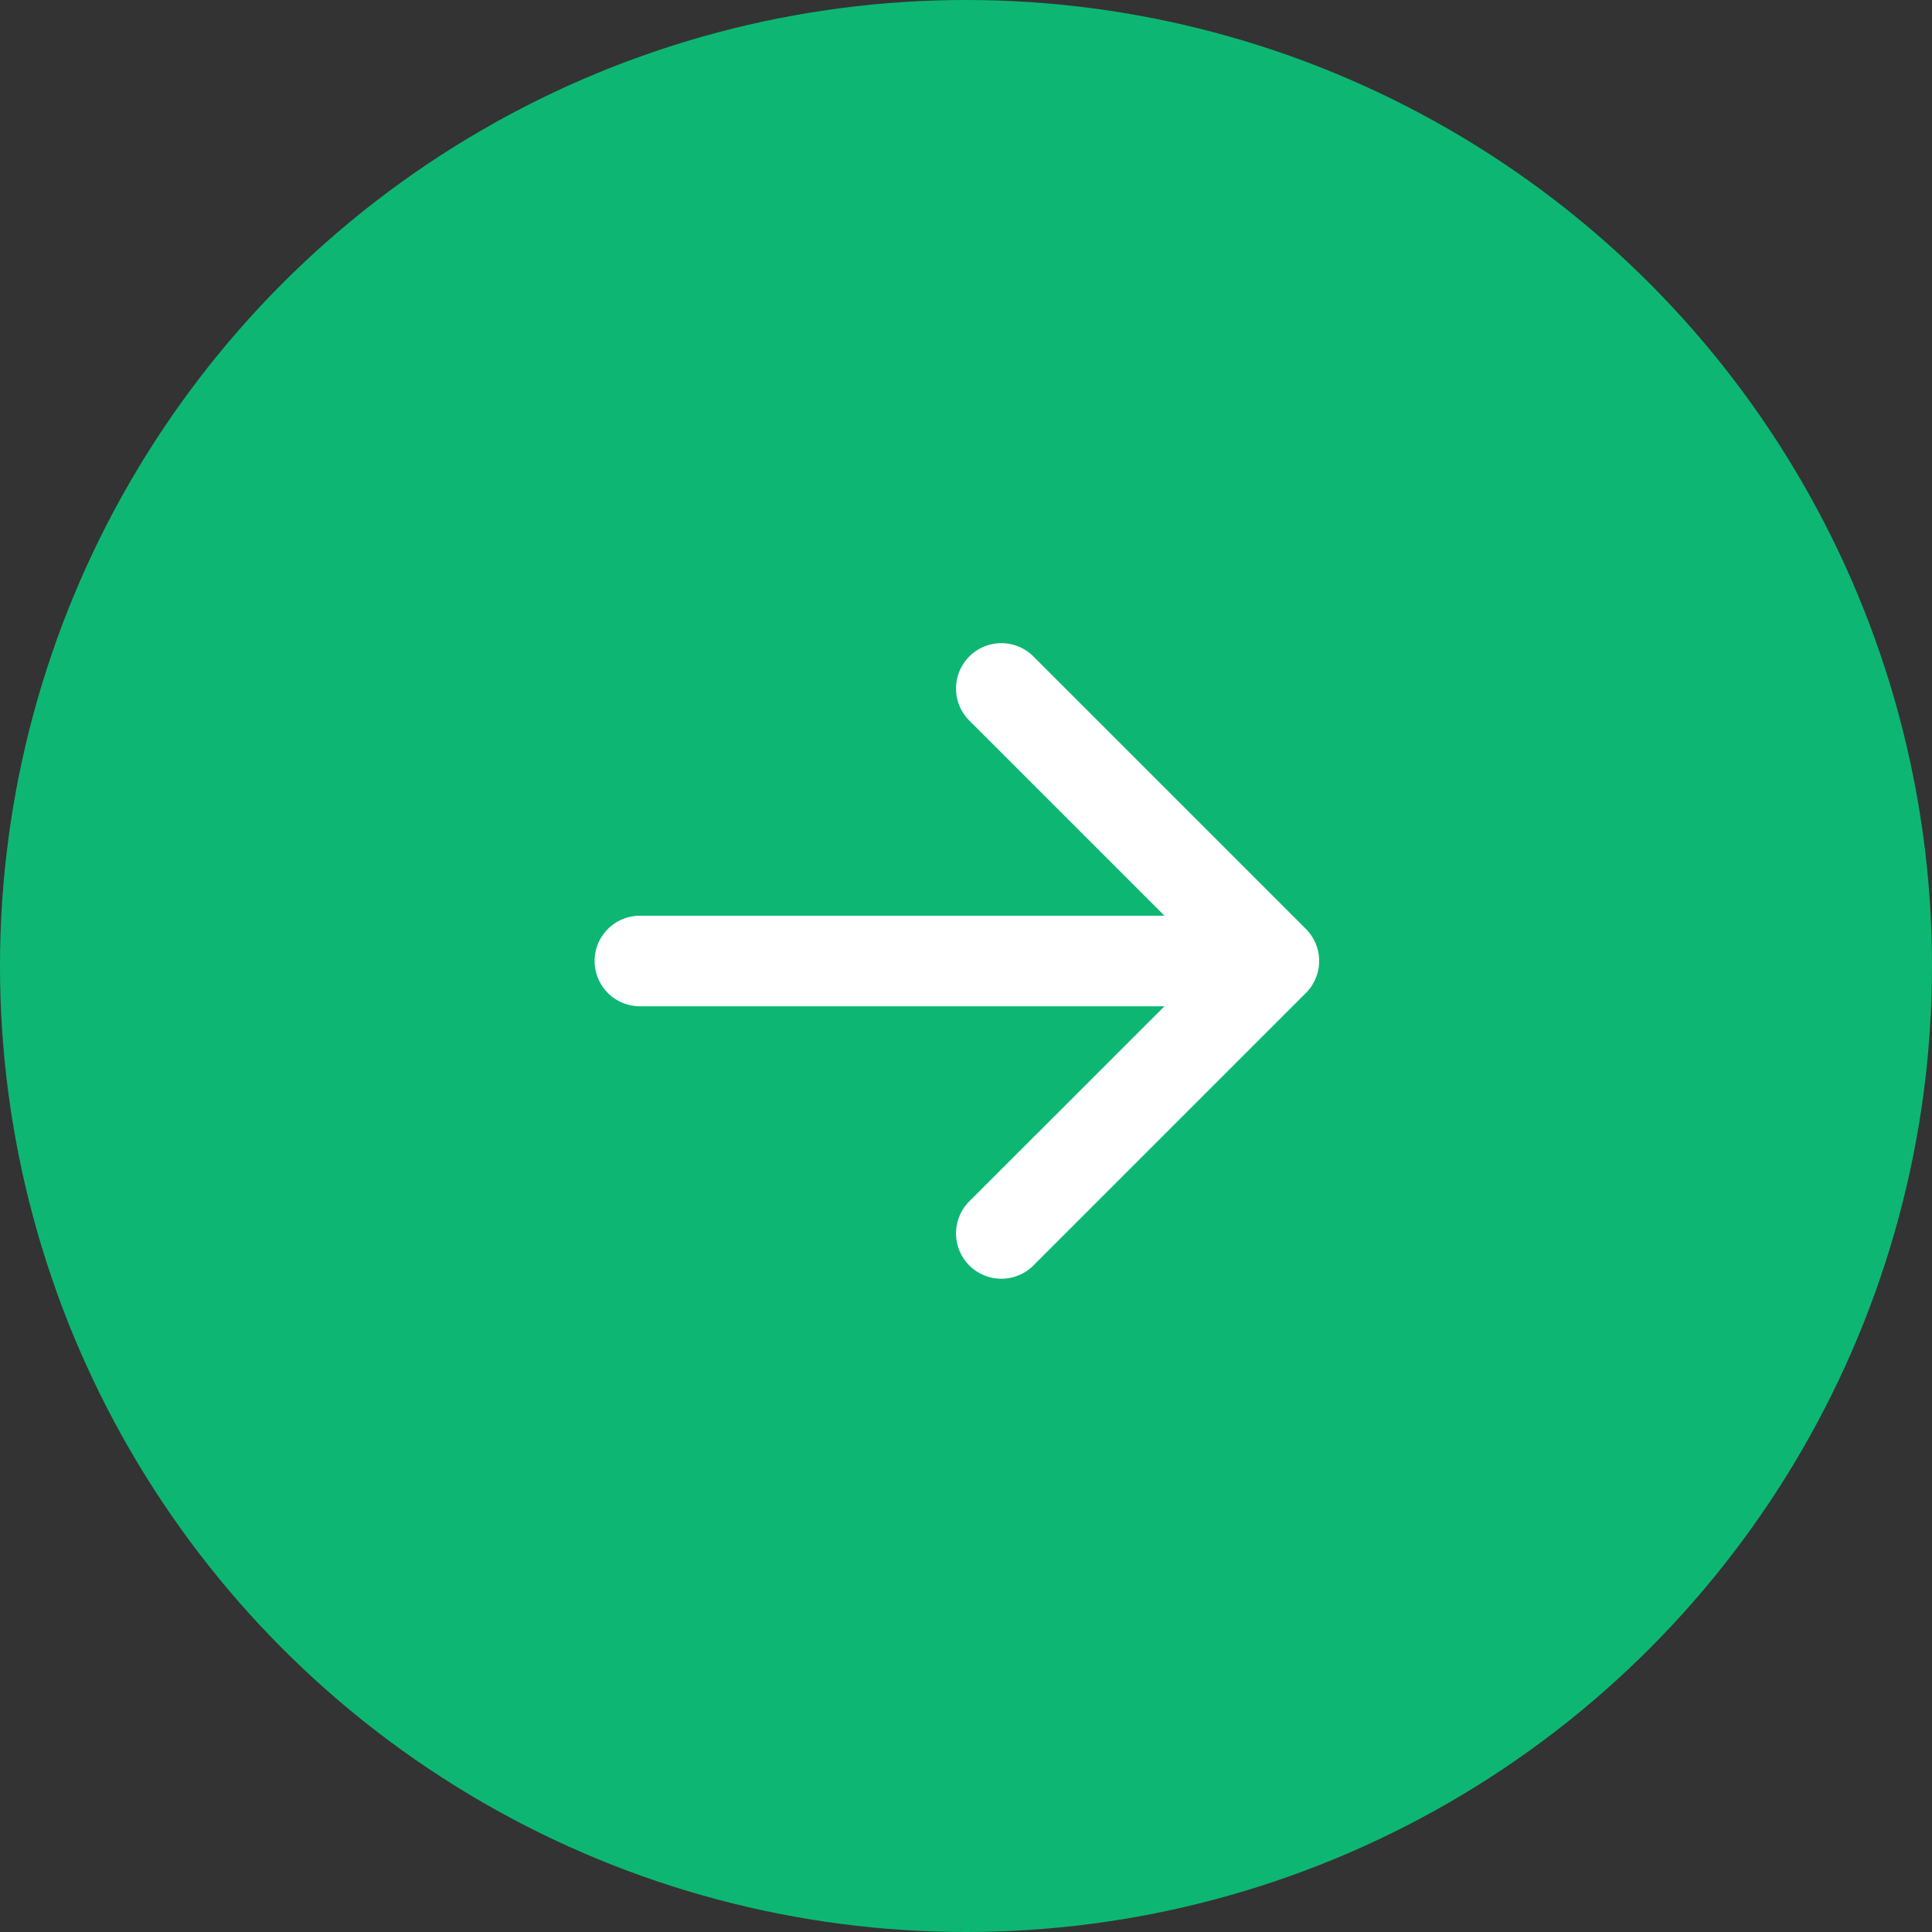
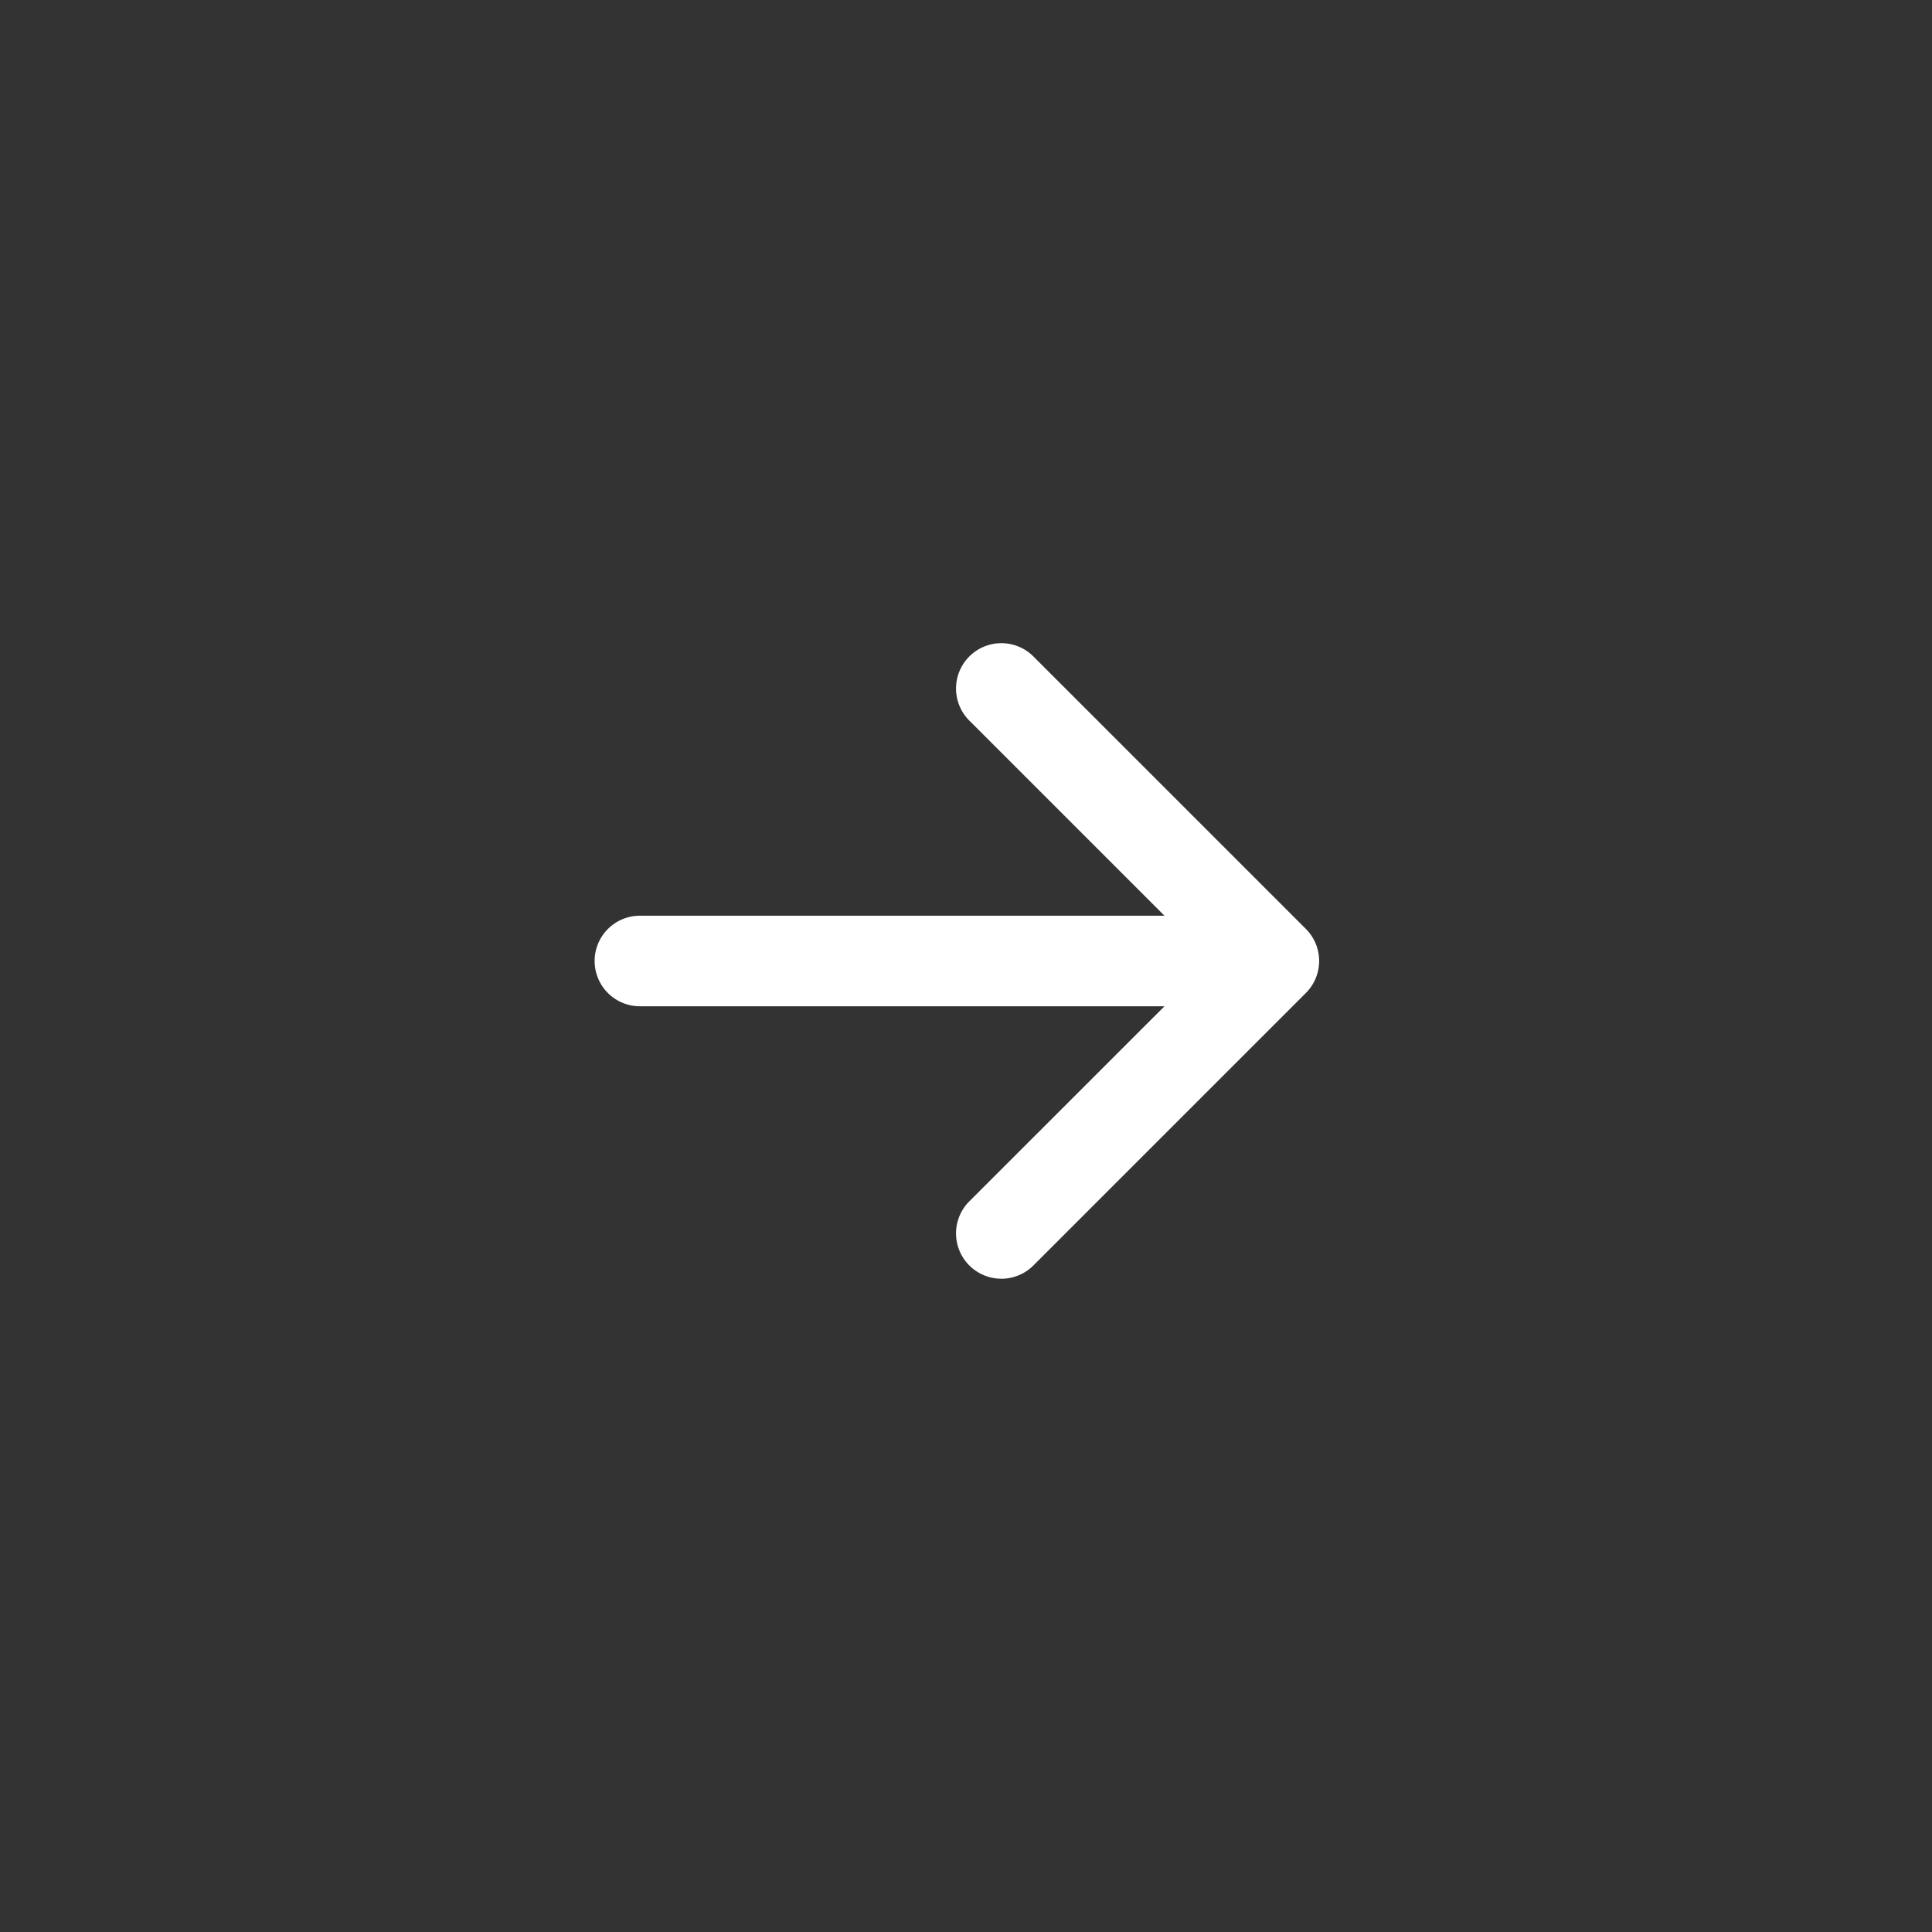
<svg xmlns="http://www.w3.org/2000/svg" width="45" height="45" viewBox="0 0 45 45">
  <rect x="0" y="0" width="45" height="45" fill="#333333" stroke="none" />
  <defs>
    <style>.a{fill:#0db773;}.b{fill:#fff;fill-rule:evenodd;}</style>
  </defs>
  <g transform="translate(-828 -485)">
-     <circle class="a" cx="22.5" cy="22.5" r="22.5" transform="translate(828 485)" />
    <path class="b" d="M4,11.883a1.055,1.055,0,0,1,1.055-1.055H17.273L12.745,6.3a1.056,1.056,0,1,1,1.493-1.493l6.328,6.328a1.055,1.055,0,0,1,0,1.493l-6.328,6.328a1.056,1.056,0,1,1-1.493-1.493l4.528-4.526H5.055A1.055,1.055,0,0,1,4,11.883Z" transform="translate(837.85 495.501)" />
  </g>
</svg>